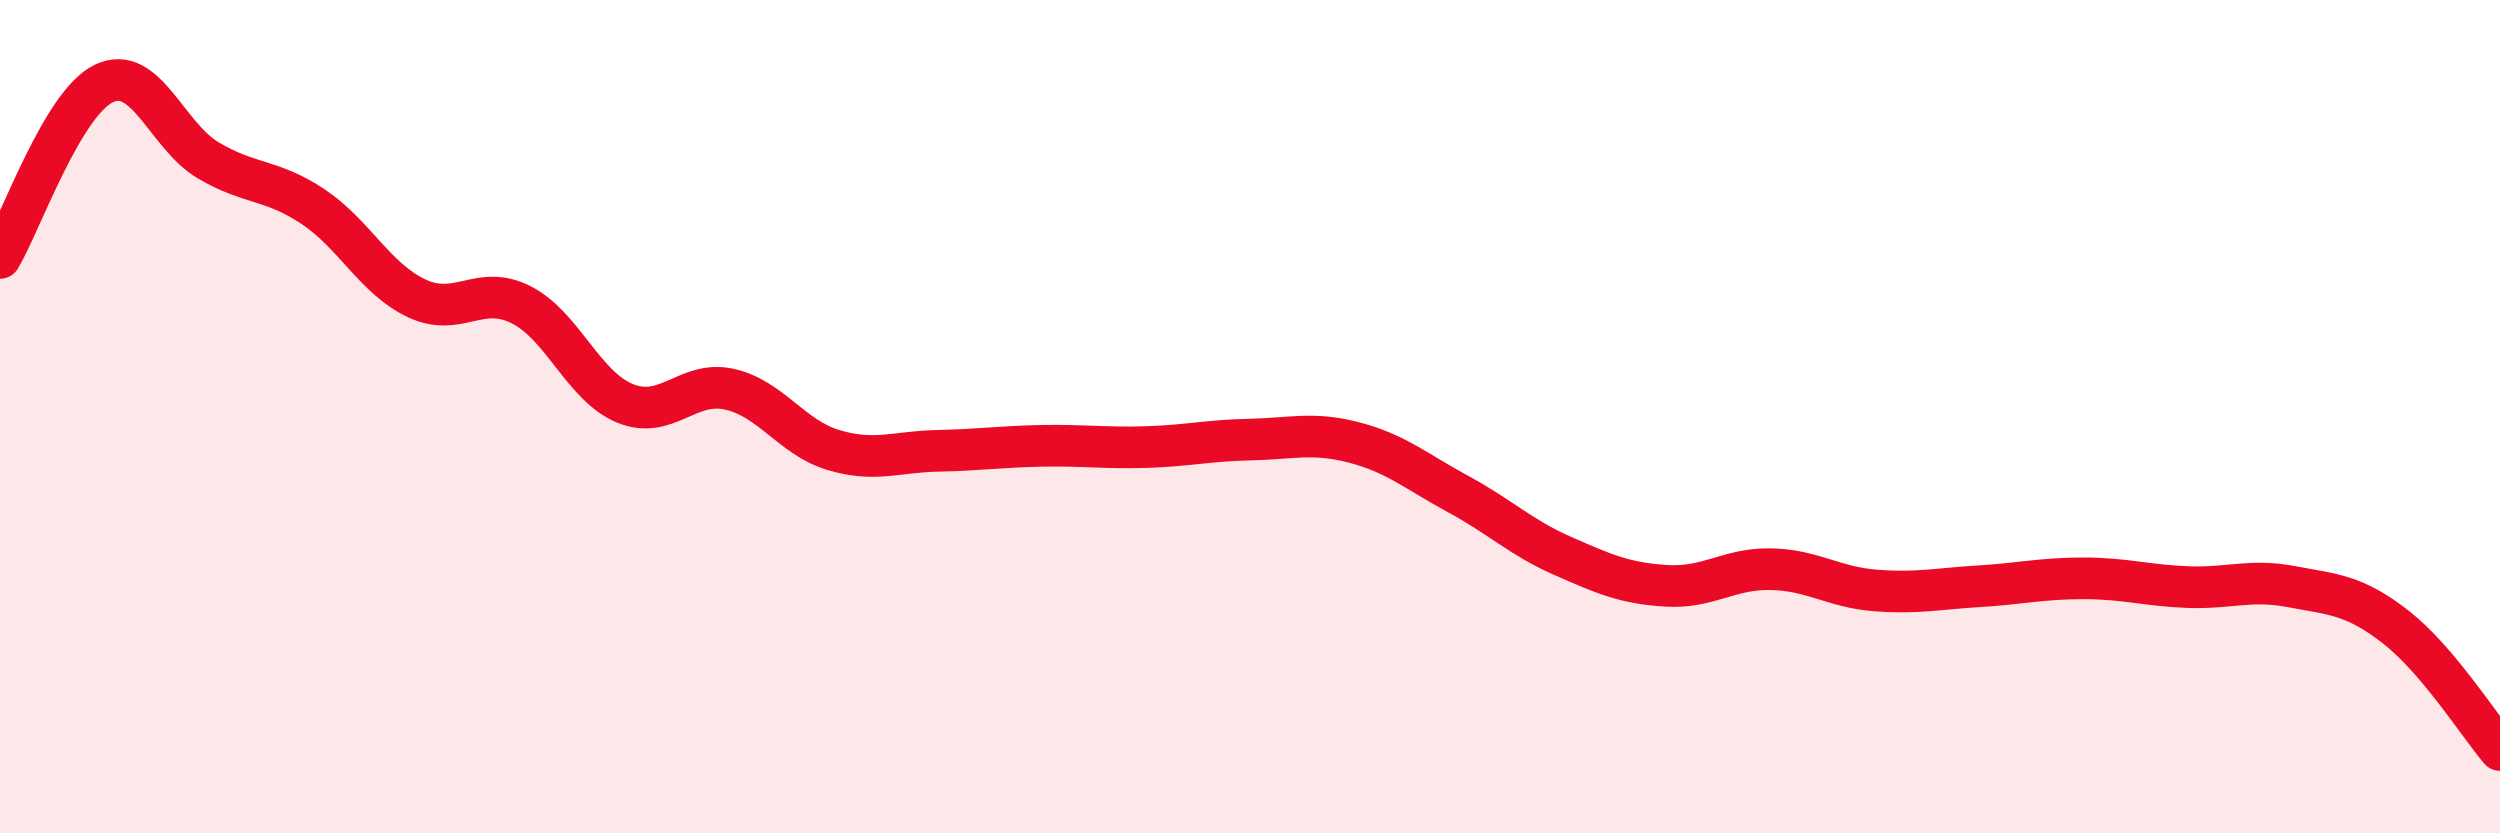
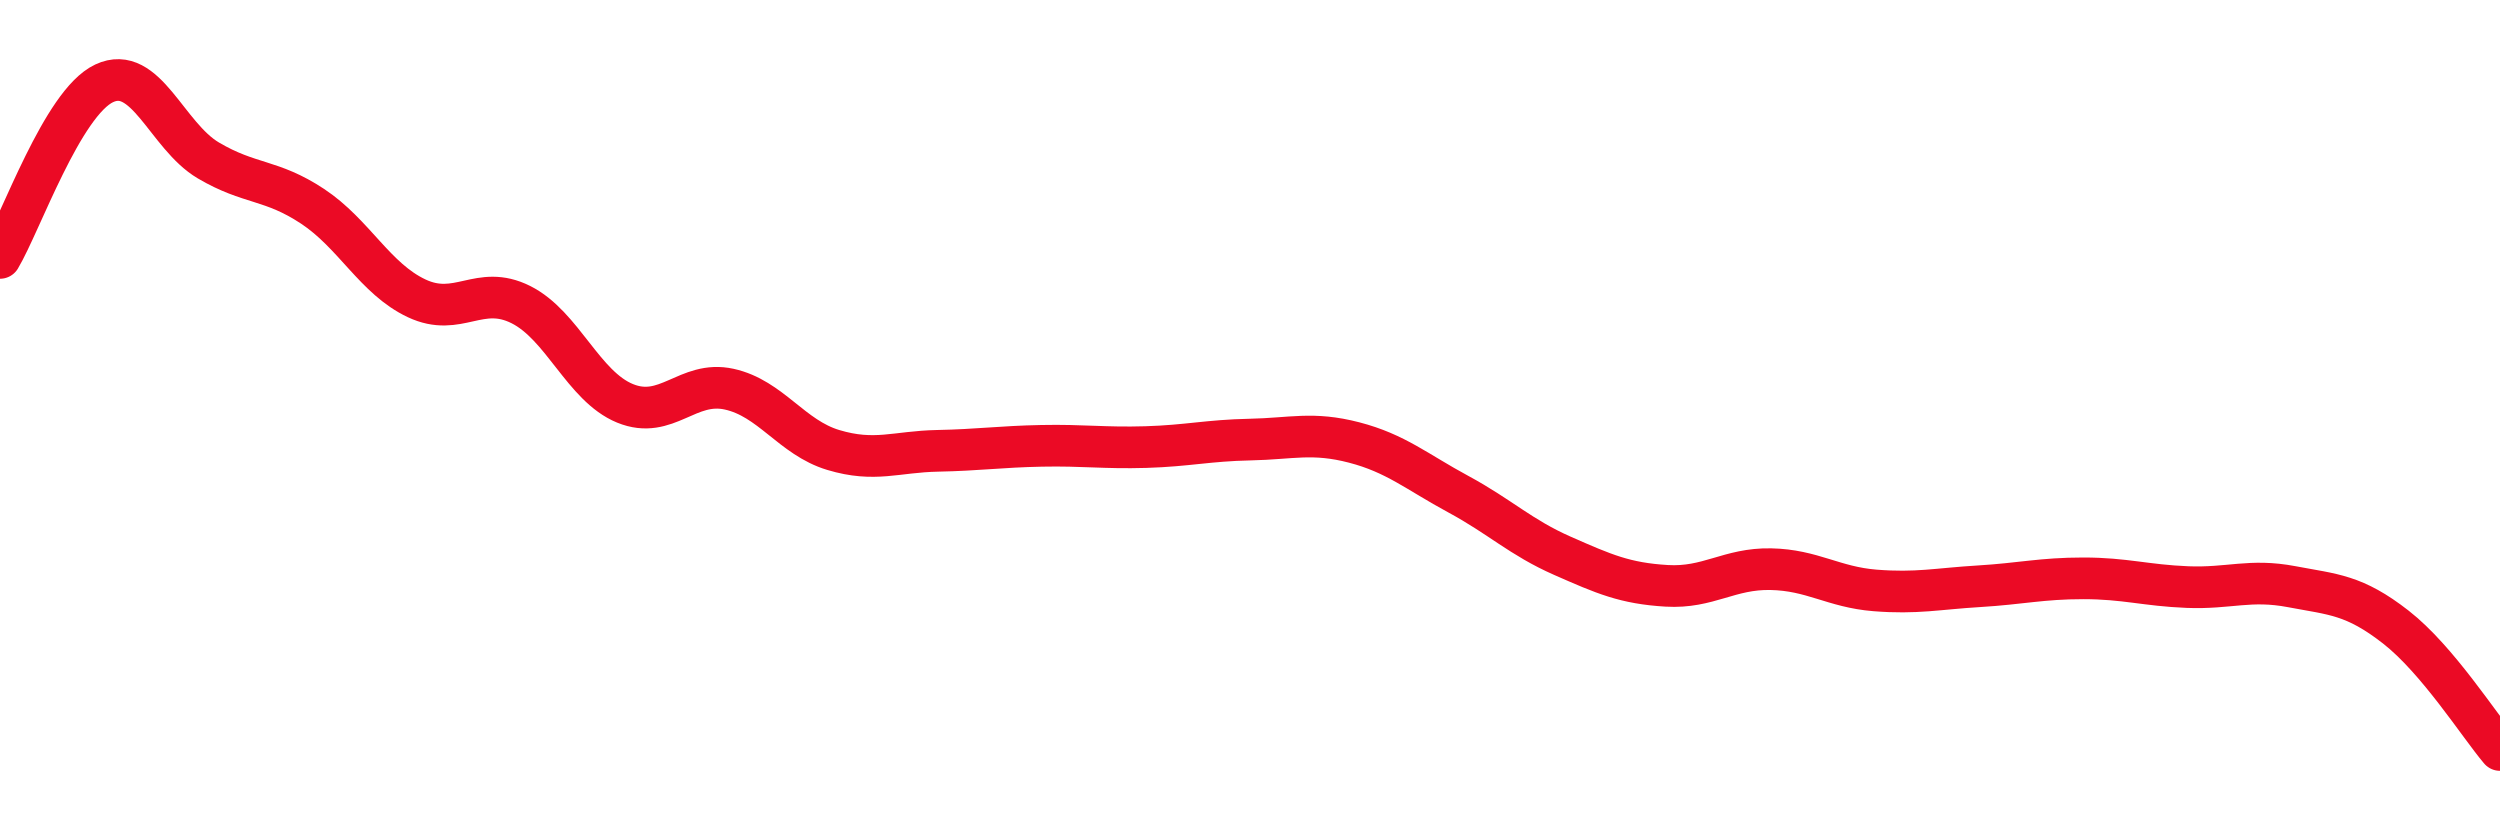
<svg xmlns="http://www.w3.org/2000/svg" width="60" height="20" viewBox="0 0 60 20">
-   <path d="M 0,6.19 C 0.5,5.35 1.5,2.47 2.5,2 C 3.5,1.53 4,3.26 5,3.85 C 6,4.44 6.5,4.29 7.5,4.95 C 8.5,5.61 9,6.69 10,7.16 C 11,7.63 11.5,6.81 12.5,7.31 C 13.5,7.81 14,9.27 15,9.68 C 16,10.09 16.5,9.12 17.5,9.34 C 18.5,9.56 19,10.5 20,10.8 C 21,11.1 21.5,10.84 22.5,10.82 C 23.5,10.8 24,10.72 25,10.7 C 26,10.68 26.5,10.76 27.5,10.73 C 28.5,10.7 29,10.57 30,10.55 C 31,10.53 31.5,10.36 32.5,10.62 C 33.5,10.88 34,11.32 35,11.86 C 36,12.4 36.5,12.9 37.5,13.34 C 38.5,13.78 39,14 40,14.06 C 41,14.12 41.5,13.64 42.5,13.66 C 43.5,13.68 44,14.09 45,14.17 C 46,14.25 46.5,14.13 47.5,14.07 C 48.5,14.01 49,13.88 50,13.88 C 51,13.88 51.5,14.05 52.5,14.09 C 53.5,14.13 54,13.89 55,14.08 C 56,14.27 56.5,14.27 57.5,15.05 C 58.5,15.83 59.5,17.41 60,18L60 20L0 20Z" fill="#EB0A25" opacity="0.1" stroke-linecap="round" stroke-linejoin="round" />
  <path d="M 0,6.19 C 0.5,5.35 1.5,2.47 2.5,2 C 3.5,1.53 4,3.26 5,3.85 C 6,4.44 6.5,4.29 7.5,4.95 C 8.5,5.61 9,6.69 10,7.16 C 11,7.63 11.5,6.81 12.5,7.31 C 13.5,7.81 14,9.27 15,9.68 C 16,10.09 16.5,9.12 17.5,9.34 C 18.5,9.56 19,10.5 20,10.8 C 21,11.1 21.5,10.84 22.5,10.82 C 23.5,10.8 24,10.72 25,10.7 C 26,10.68 26.5,10.76 27.5,10.73 C 28.5,10.7 29,10.57 30,10.55 C 31,10.53 31.5,10.36 32.5,10.62 C 33.5,10.88 34,11.32 35,11.86 C 36,12.4 36.5,12.9 37.5,13.34 C 38.5,13.78 39,14 40,14.06 C 41,14.12 41.5,13.64 42.5,13.66 C 43.5,13.68 44,14.09 45,14.17 C 46,14.25 46.5,14.13 47.5,14.07 C 48.5,14.01 49,13.88 50,13.88 C 51,13.88 51.5,14.05 52.5,14.09 C 53.5,14.13 54,13.89 55,14.08 C 56,14.27 56.5,14.27 57.5,15.05 C 58.5,15.83 59.5,17.41 60,18" stroke="#EB0A25" stroke-width="1" fill="none" stroke-linecap="round" stroke-linejoin="round" />
</svg>